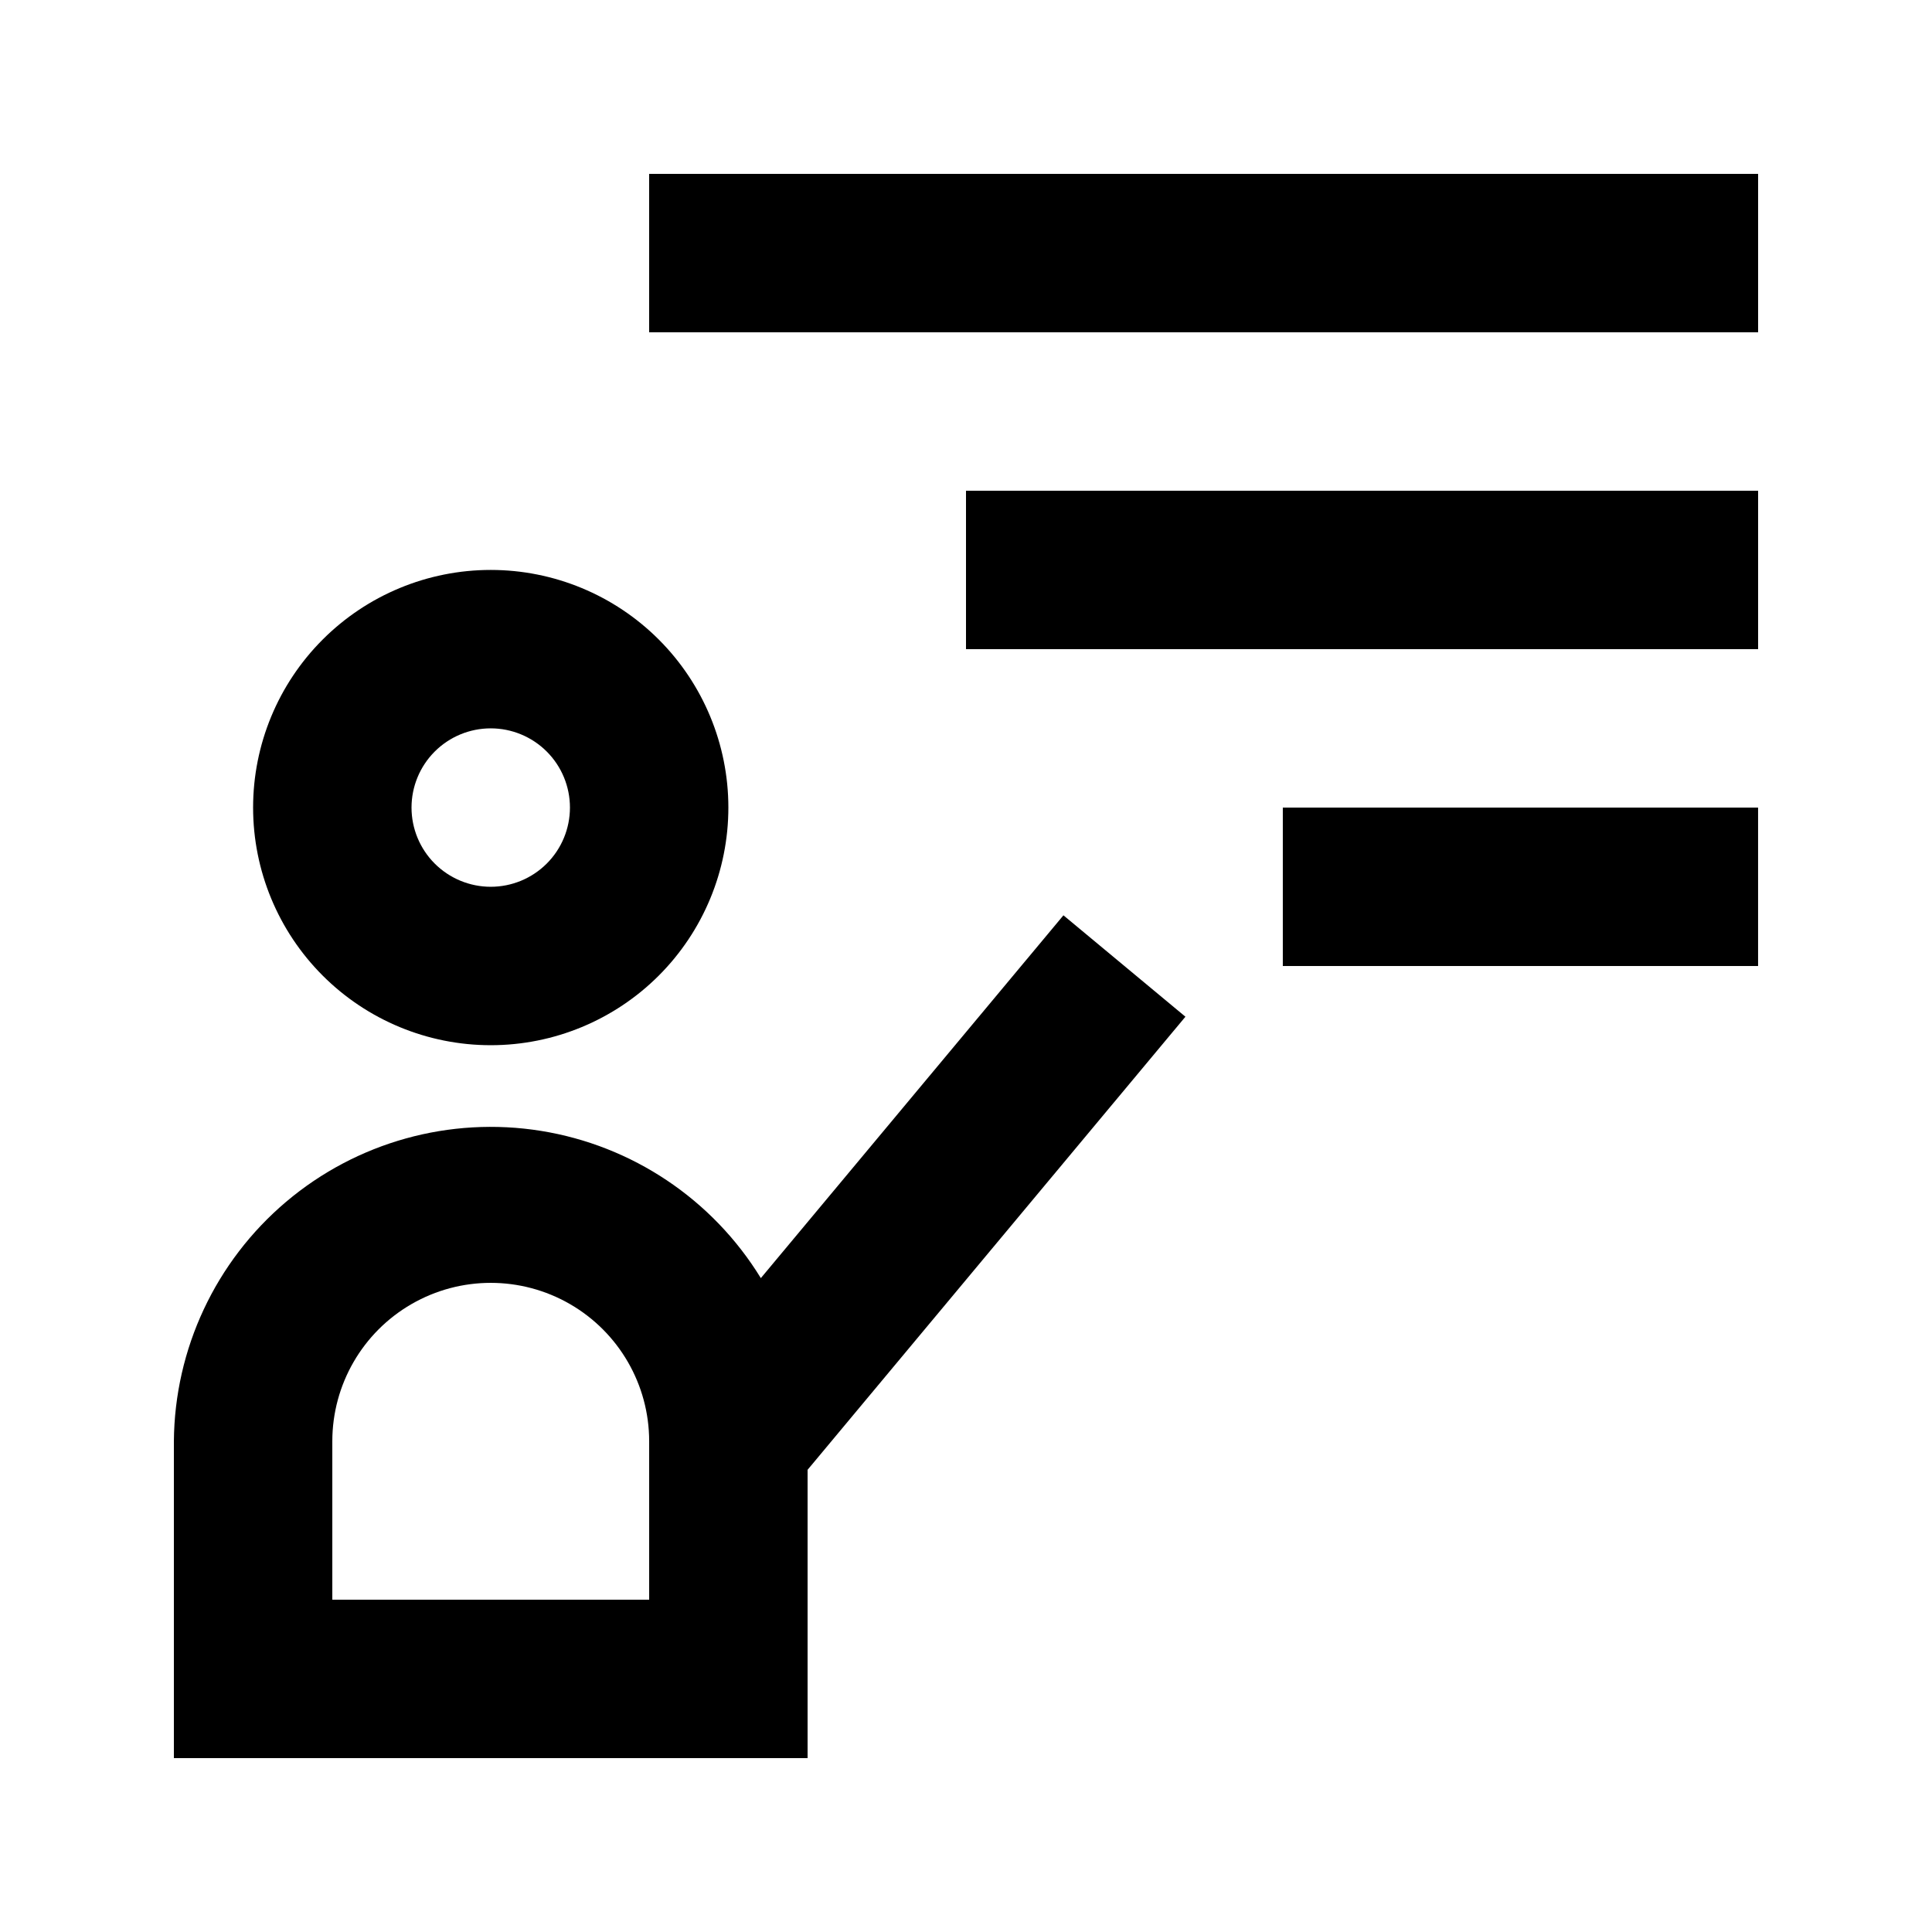
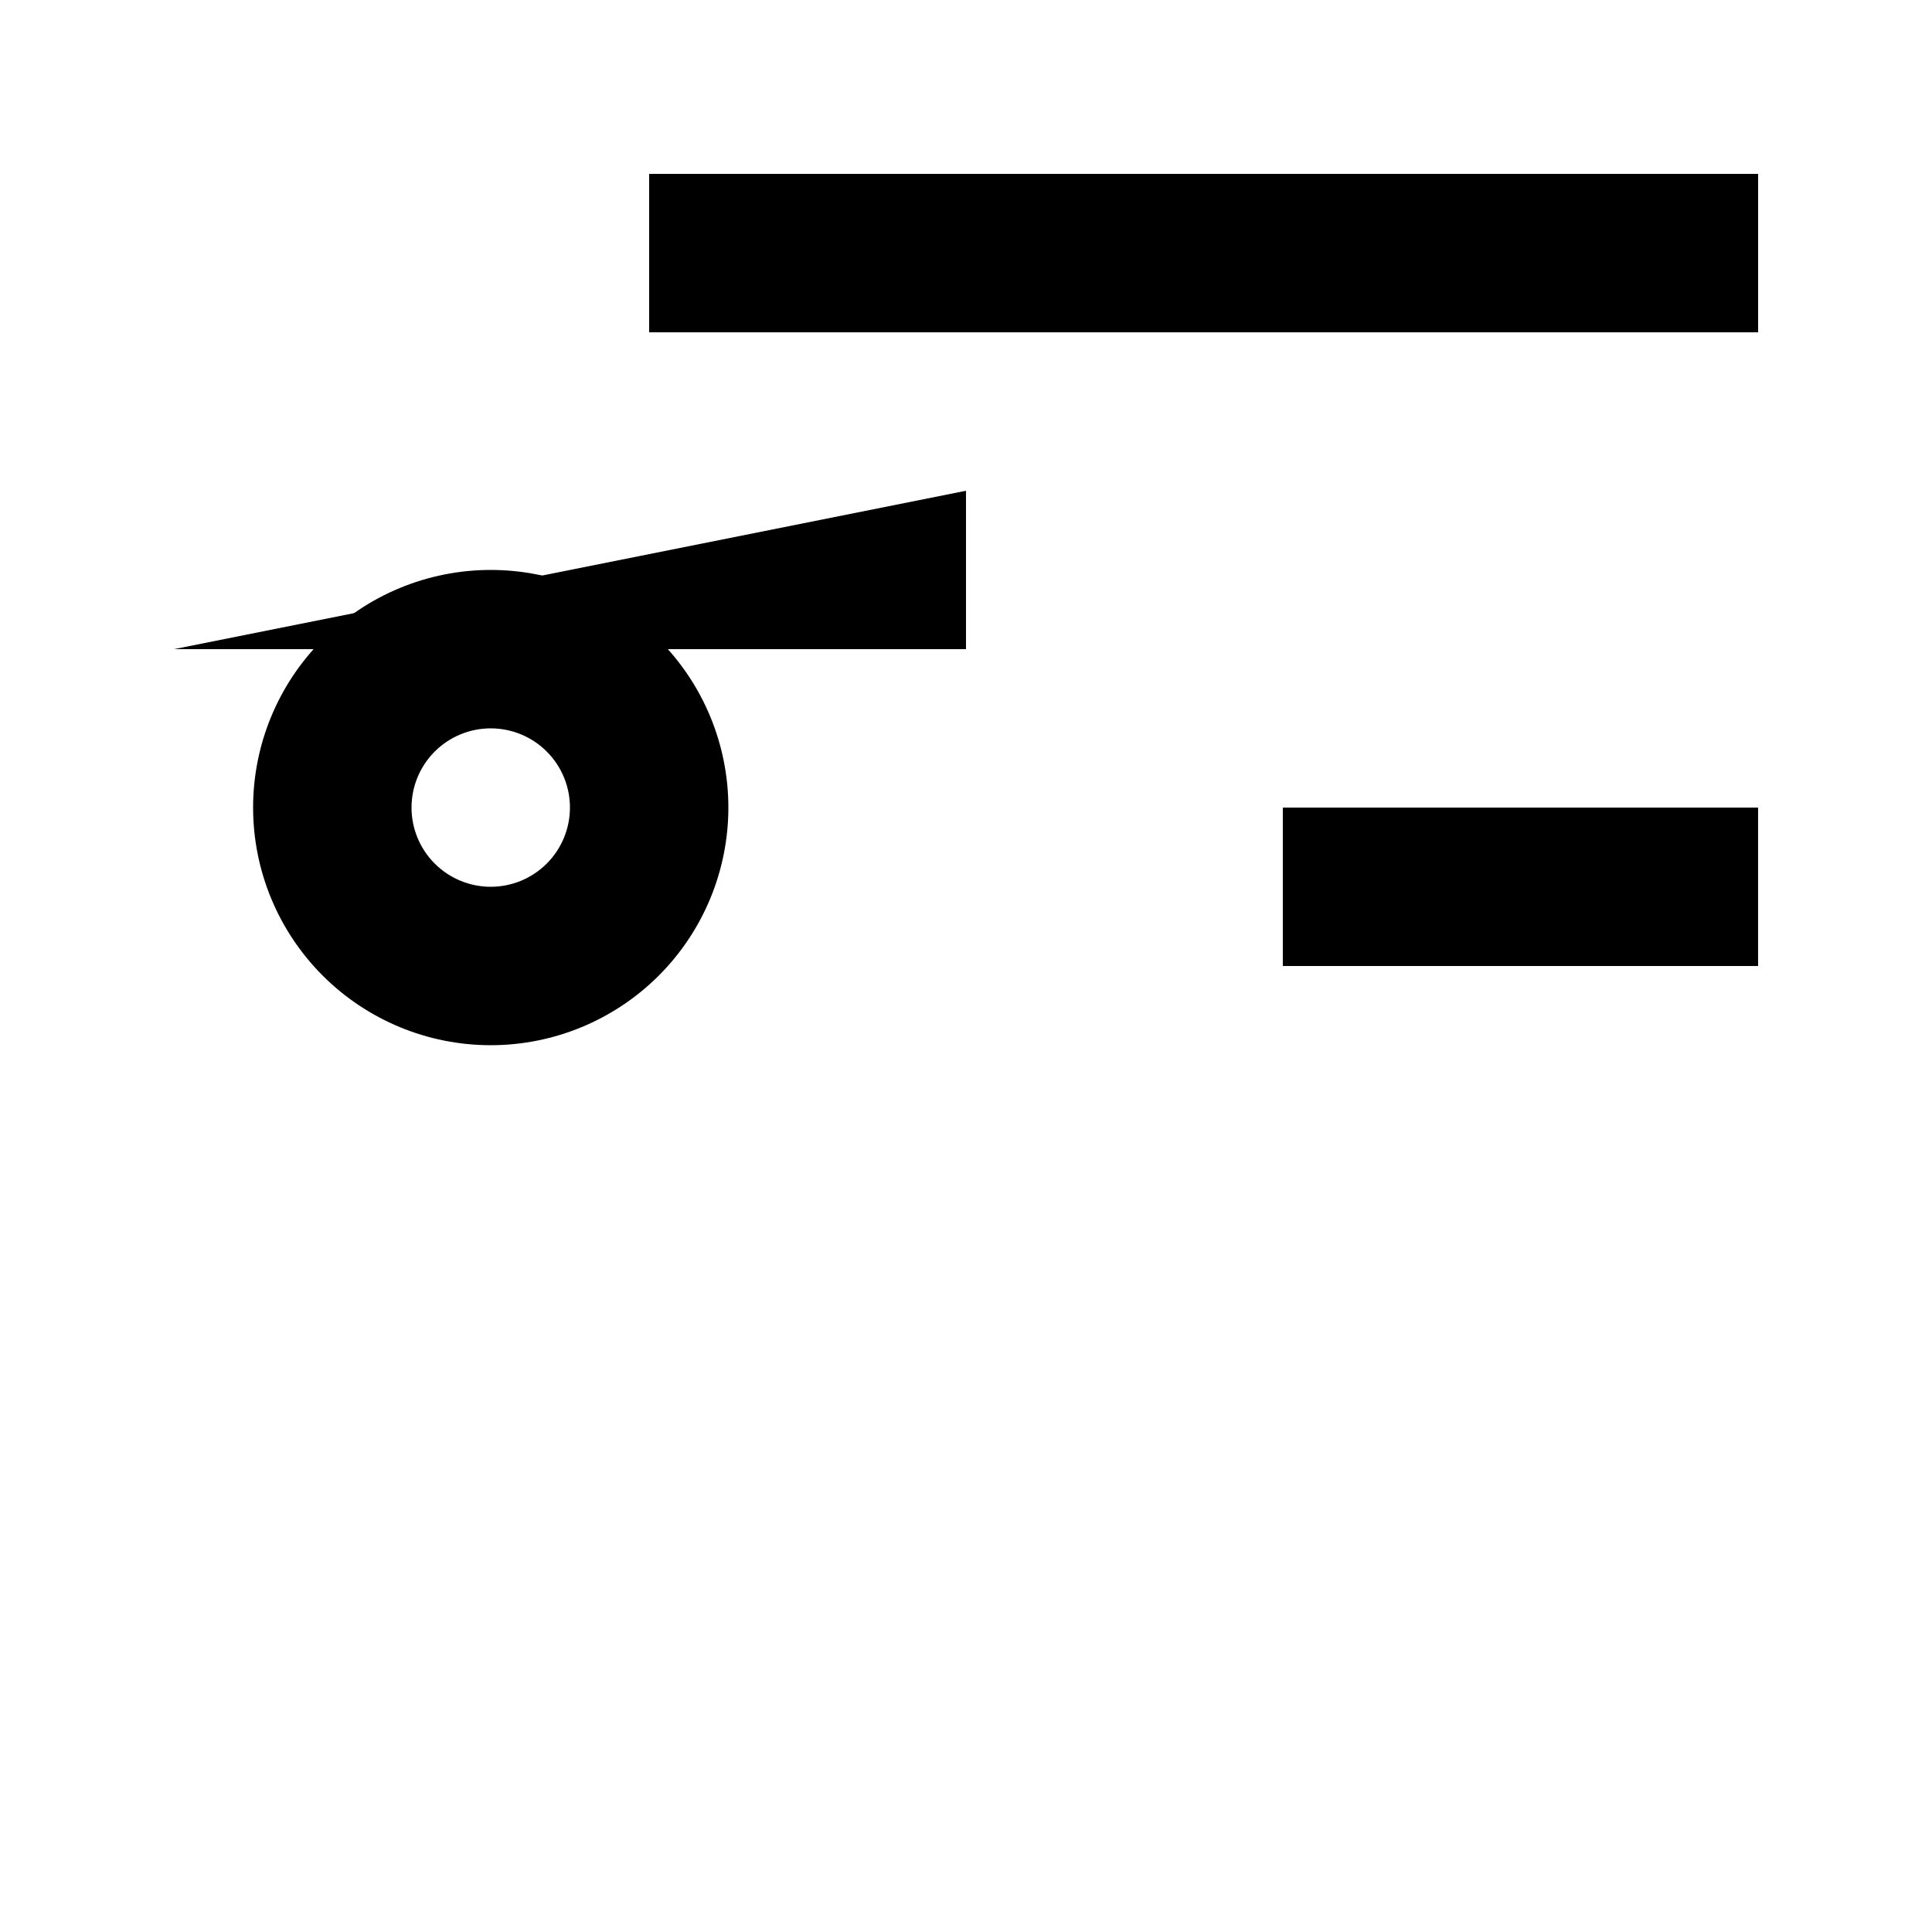
<svg xmlns="http://www.w3.org/2000/svg" fill="#000000" width="800px" height="800px" version="1.1" viewBox="144 144 512 512">
  <g>
-     <path d="m358.02 533.51 100.13-120.07-32.328-26.871-80.191 96.145c-12.797-20.875-34.074-35.125-58.25-39.016-24.176-3.887-48.844 2.973-67.547 18.781-18.699 15.809-29.566 38.992-29.754 63.477v83.969h167.94zm-41.984 34.426h-83.969v-41.984c0-14.996 8-28.859 20.992-36.359 12.988-7.496 28.992-7.496 41.984 0 12.988 7.5 20.992 21.363 20.992 36.359z" />
    <path d="m274.05 420.99c16.703 0 32.719-6.637 44.531-18.445 11.809-11.812 18.445-27.832 18.445-44.531 0-16.703-6.637-32.723-18.445-44.531-11.812-11.812-27.828-18.445-44.531-18.445s-32.723 6.633-44.531 18.445c-11.812 11.809-18.445 27.828-18.445 44.531 0 16.699 6.633 32.719 18.445 44.531 11.809 11.809 27.828 18.445 44.531 18.445zm0-83.969c5.566 0 10.906 2.211 14.844 6.148s6.148 9.273 6.148 14.844c0 5.566-2.211 10.906-6.148 14.844-3.938 3.934-9.277 6.148-14.844 6.148s-10.906-2.215-14.844-6.148c-3.938-3.938-6.148-9.277-6.148-14.844 0-5.57 2.211-10.906 6.148-14.844s9.277-6.148 14.844-6.148z" />
    <path d="m316.03 190.08h293.89v41.984h-293.89z" />
-     <path d="m400 274.05h209.92v41.984h-209.92z" />
+     <path d="m400 274.05v41.984h-209.92z" />
    <path d="m483.96 358.02h125.95v41.984h-125.95z" />
  </g>
</svg>